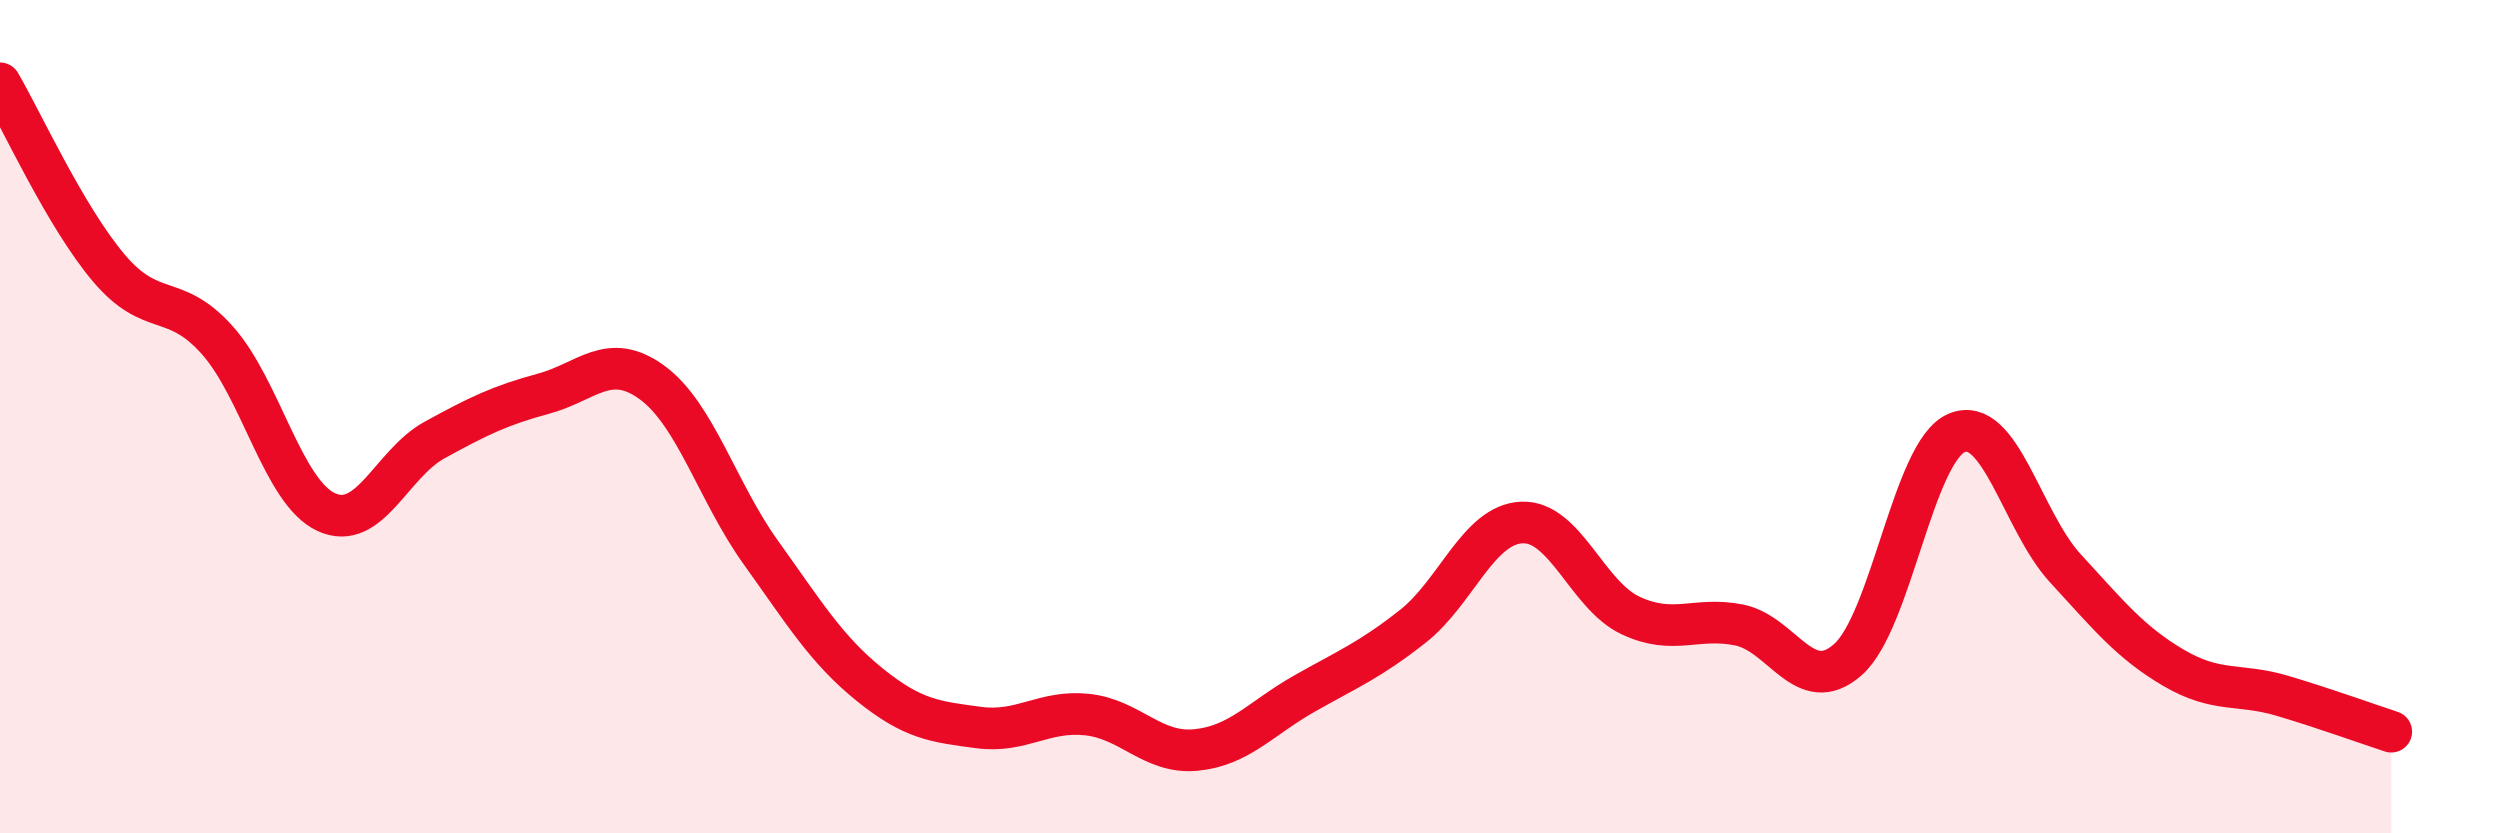
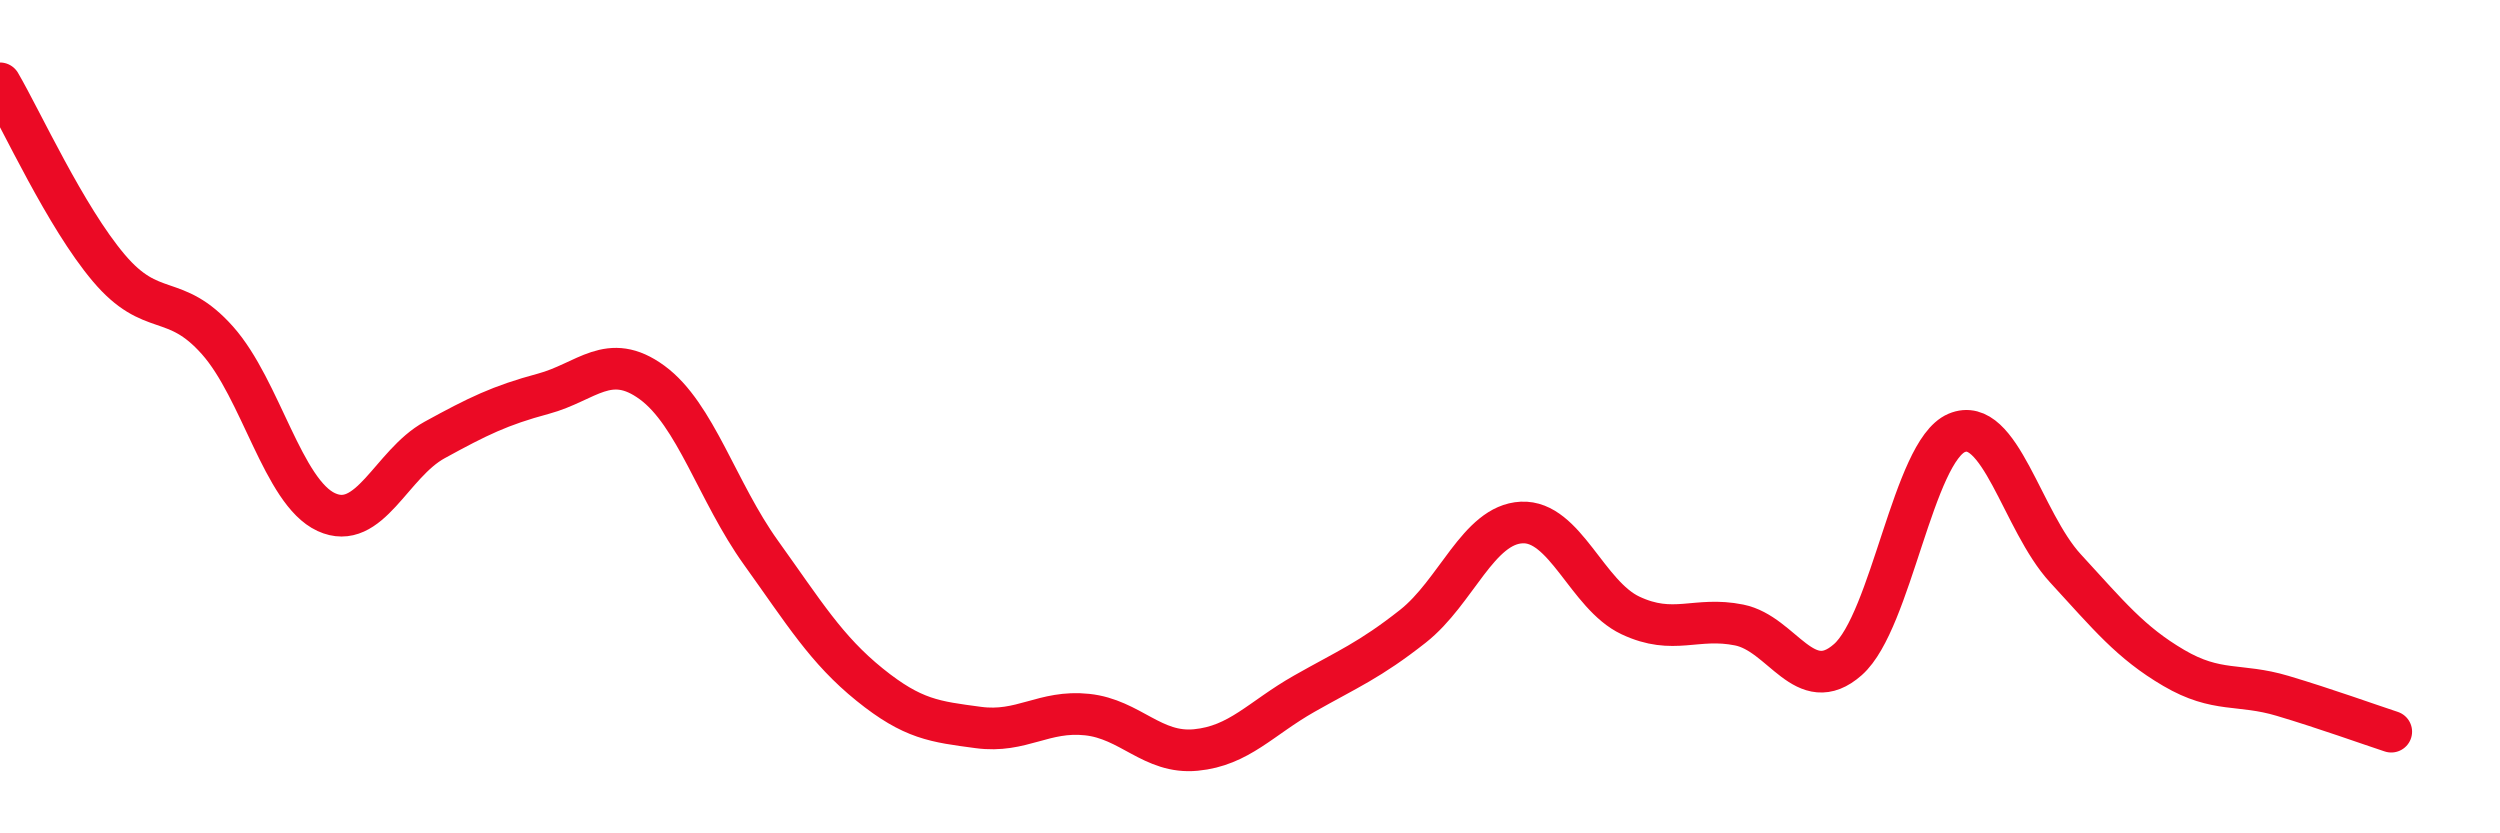
<svg xmlns="http://www.w3.org/2000/svg" width="60" height="20" viewBox="0 0 60 20">
-   <path d="M 0,2 C 0.52,2.89 1.57,5.2 2.61,6.43 C 3.65,7.66 4.18,7 5.22,8.17 C 6.26,9.34 6.79,11.81 7.83,12.29 C 8.87,12.77 9.39,11.13 10.43,10.56 C 11.47,9.99 12,9.73 13.04,9.45 C 14.08,9.17 14.61,8.42 15.65,9.18 C 16.69,9.94 17.22,11.81 18.26,13.26 C 19.3,14.71 19.83,15.59 20.87,16.43 C 21.91,17.27 22.44,17.32 23.48,17.46 C 24.52,17.6 25.05,17.04 26.09,17.15 C 27.13,17.26 27.66,18.1 28.7,18 C 29.74,17.9 30.26,17.24 31.3,16.65 C 32.34,16.06 32.87,15.85 33.91,15.03 C 34.95,14.21 35.48,12.59 36.52,12.54 C 37.56,12.49 38.09,14.28 39.13,14.77 C 40.17,15.26 40.7,14.79 41.74,15 C 42.78,15.21 43.31,16.75 44.35,15.83 C 45.39,14.91 45.92,10.83 46.96,10.39 C 48,9.95 48.53,12.51 49.57,13.64 C 50.61,14.77 51.13,15.42 52.17,16.03 C 53.21,16.64 53.74,16.39 54.78,16.7 C 55.82,17.01 56.87,17.39 57.39,17.56L57.39 20L0 20Z" fill="#EB0A25" opacity="0.1" stroke-linecap="round" stroke-linejoin="round" />
  <path d="M 0,2 C 0.52,2.89 1.57,5.2 2.61,6.43 C 3.65,7.66 4.18,7 5.22,8.17 C 6.26,9.34 6.79,11.81 7.83,12.29 C 8.87,12.77 9.39,11.13 10.43,10.56 C 11.47,9.99 12,9.73 13.04,9.45 C 14.08,9.17 14.61,8.42 15.65,9.18 C 16.69,9.94 17.22,11.81 18.26,13.26 C 19.3,14.71 19.83,15.59 20.87,16.43 C 21.91,17.27 22.44,17.32 23.48,17.46 C 24.52,17.6 25.05,17.04 26.09,17.15 C 27.13,17.26 27.66,18.1 28.7,18 C 29.74,17.9 30.26,17.24 31.3,16.65 C 32.34,16.06 32.87,15.85 33.91,15.03 C 34.95,14.21 35.48,12.59 36.52,12.54 C 37.56,12.49 38.09,14.28 39.13,14.77 C 40.17,15.26 40.7,14.79 41.74,15 C 42.78,15.21 43.31,16.75 44.35,15.83 C 45.39,14.91 45.92,10.83 46.96,10.39 C 48,9.95 48.53,12.51 49.57,13.64 C 50.61,14.77 51.13,15.42 52.17,16.03 C 53.21,16.64 53.74,16.39 54.78,16.7 C 55.82,17.01 56.87,17.39 57.39,17.56" stroke="#EB0A25" stroke-width="1" fill="none" stroke-linecap="round" stroke-linejoin="round" />
</svg>